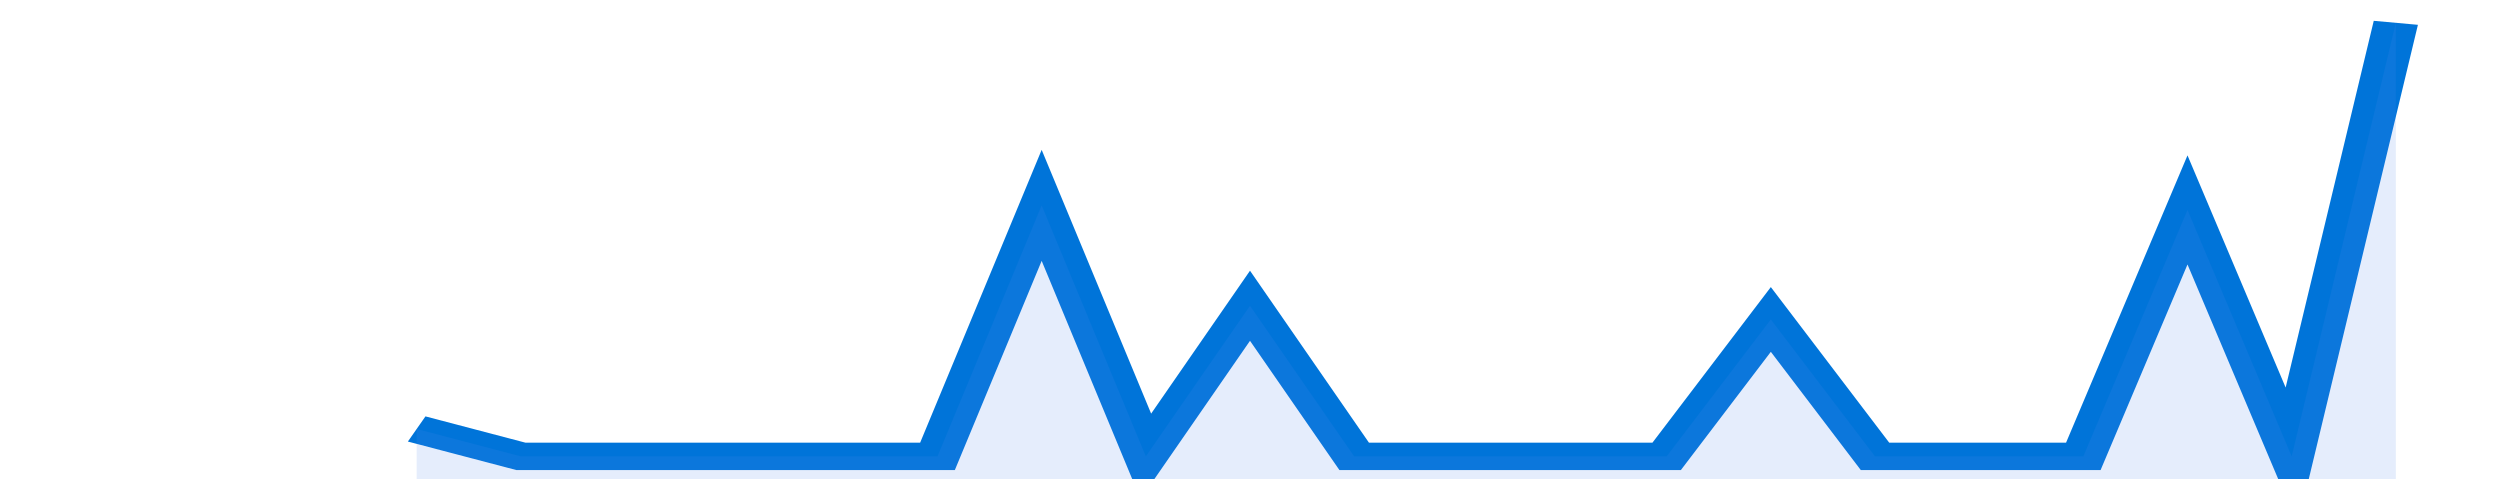
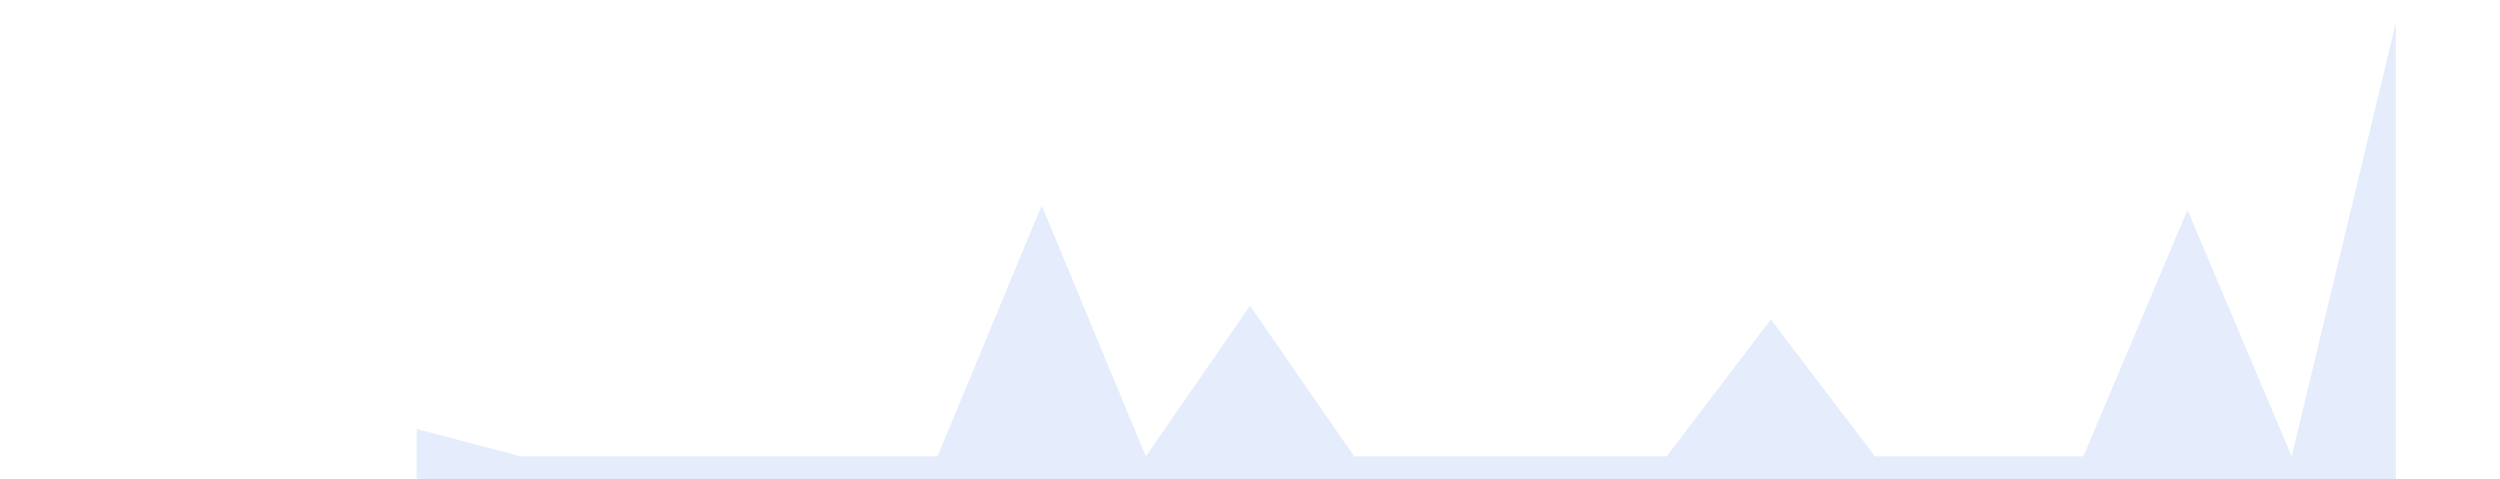
<svg xmlns="http://www.w3.org/2000/svg" viewBox="0 0 336 105" width="120" height="23" preserveAspectRatio="none">
-   <polyline fill="none" stroke="#0074d9" stroke-width="6" points="56, 94 70, 100 84, 100 98, 100 112, 100 126, 100 140, 45 154, 100 168, 67 182, 100 196, 100 210, 100 224, 100 238, 70 252, 100 266, 100 280, 100 294, 46 308, 100 322, 5 322, 5 "> </polyline>
  <polygon fill="#5085ec" opacity="0.15" points="56, 105 56, 94 70, 100 84, 100 98, 100 112, 100 126, 100 140, 45 154, 100 168, 67 182, 100 196, 100 210, 100 224, 100 238, 70 252, 100 266, 100 280, 100 294, 46 308, 100 322, 5 322, 105 " />
</svg>